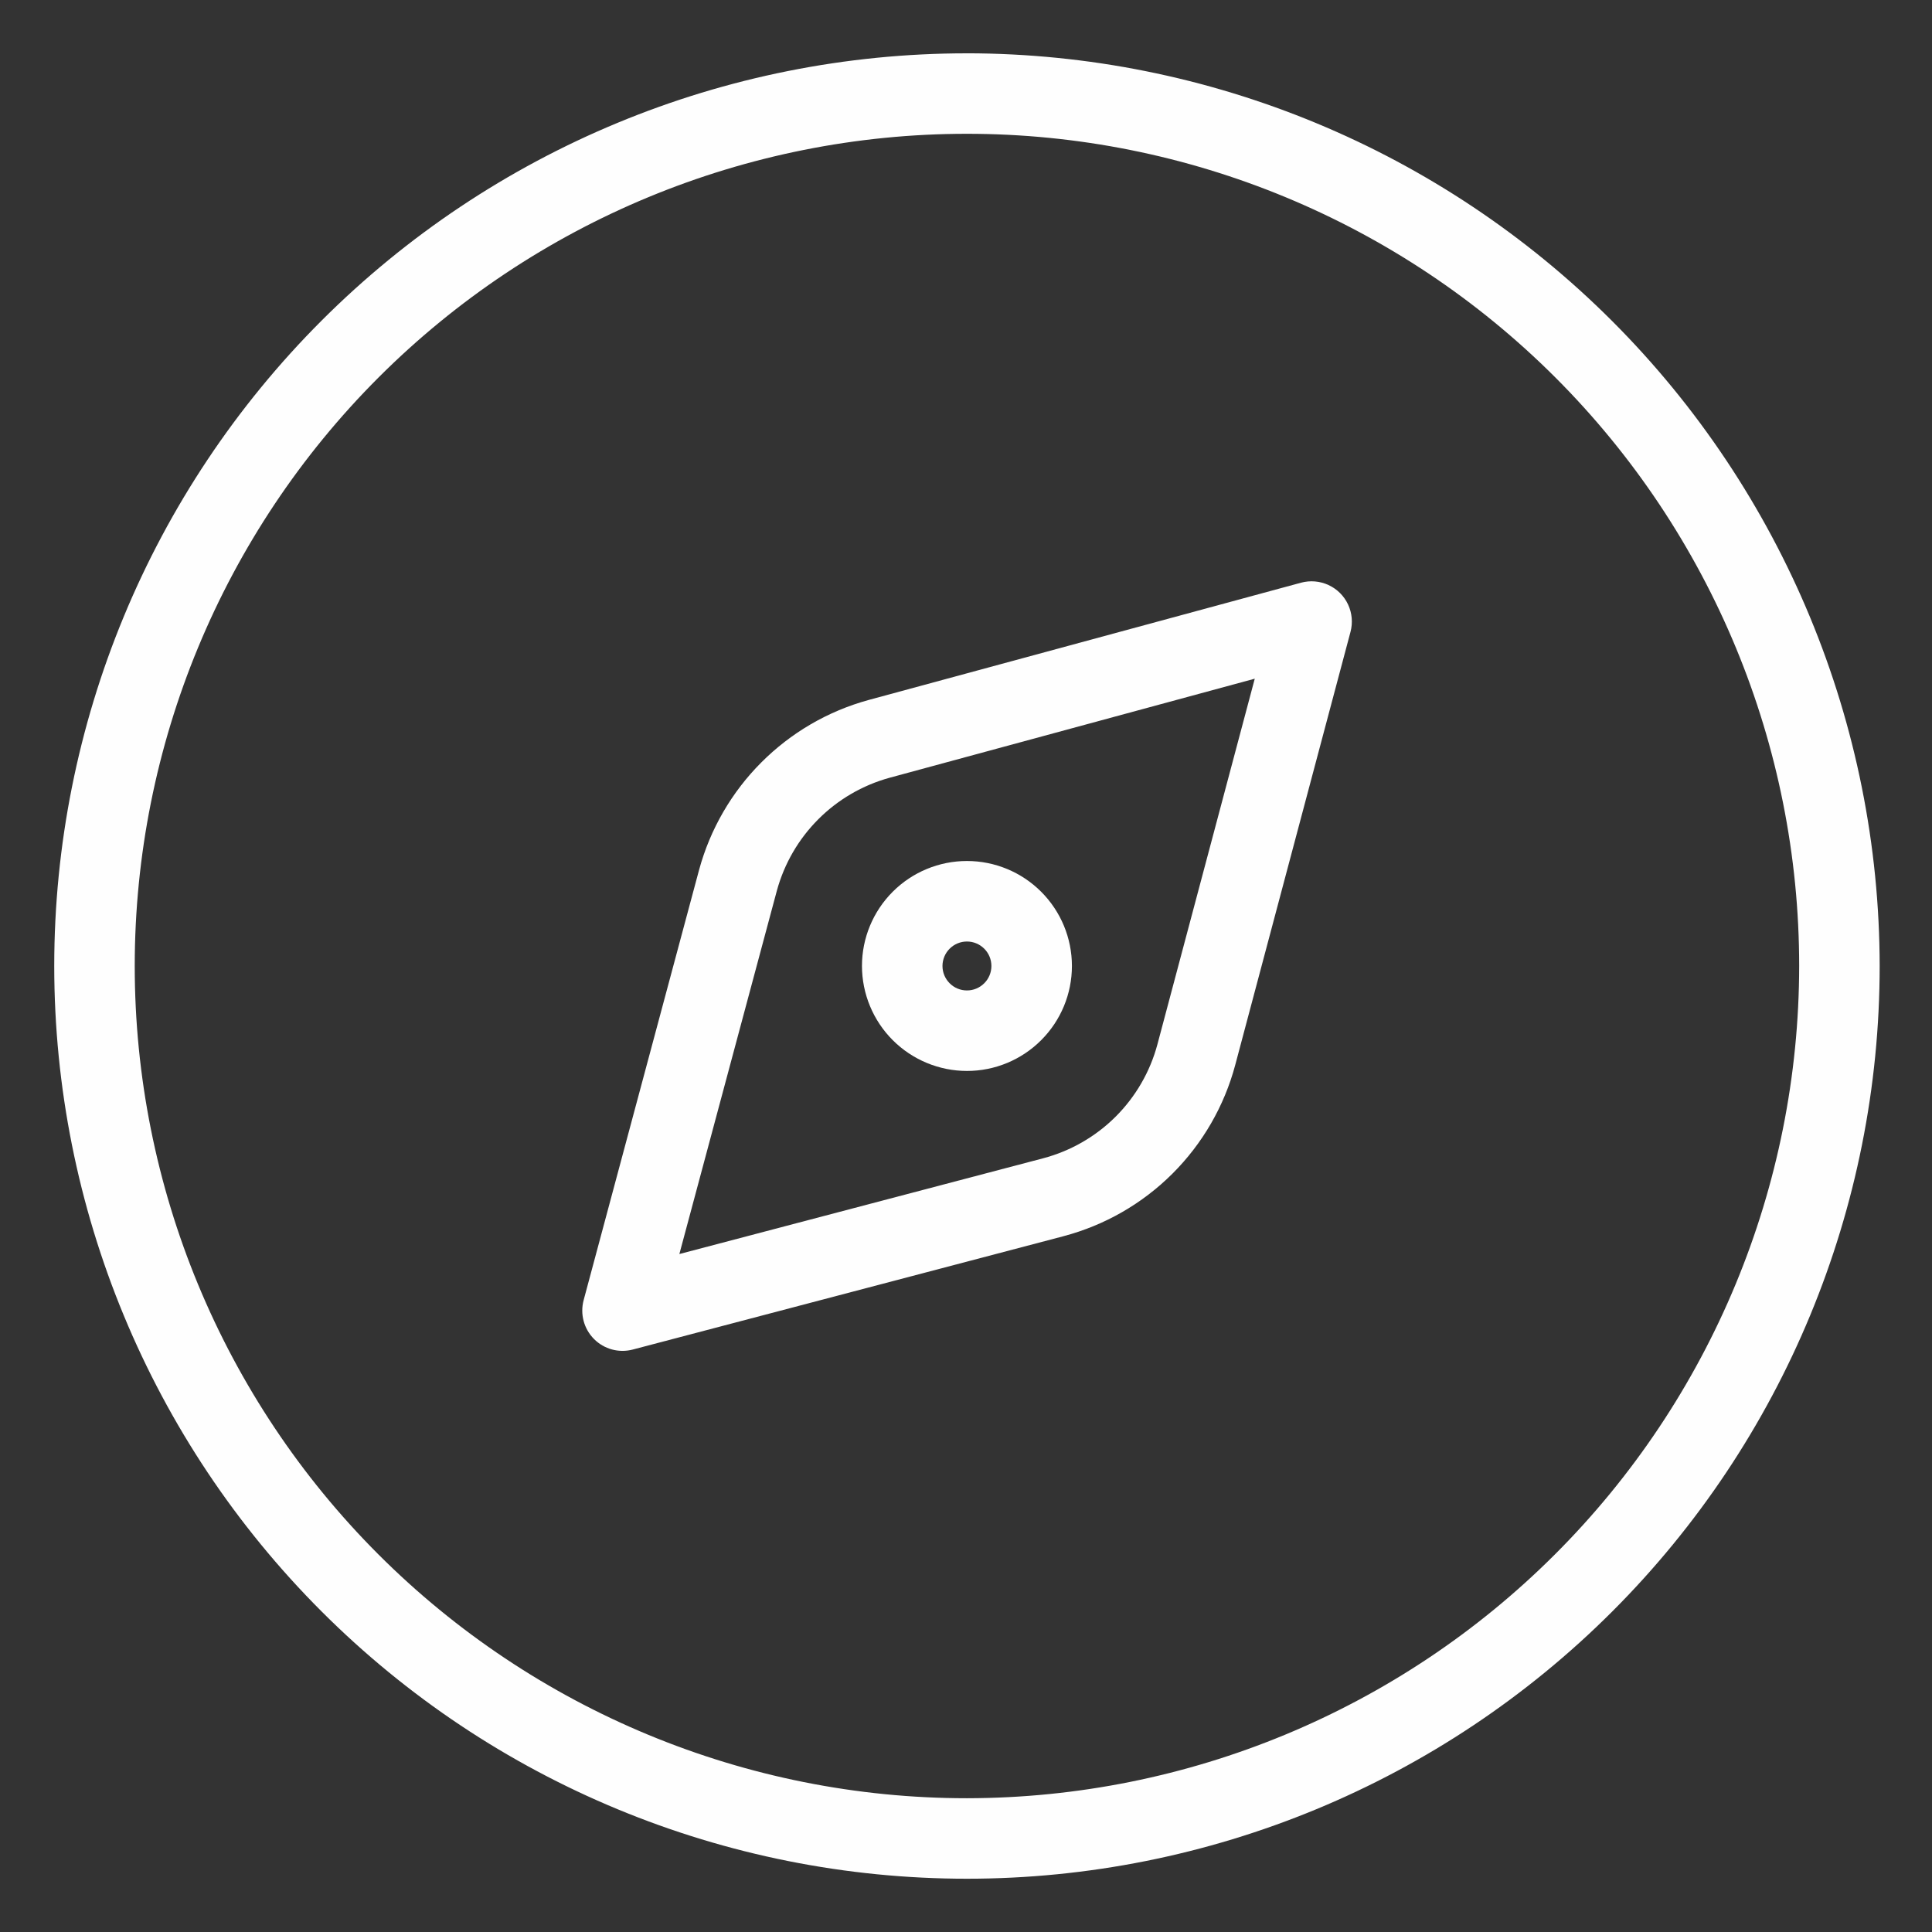
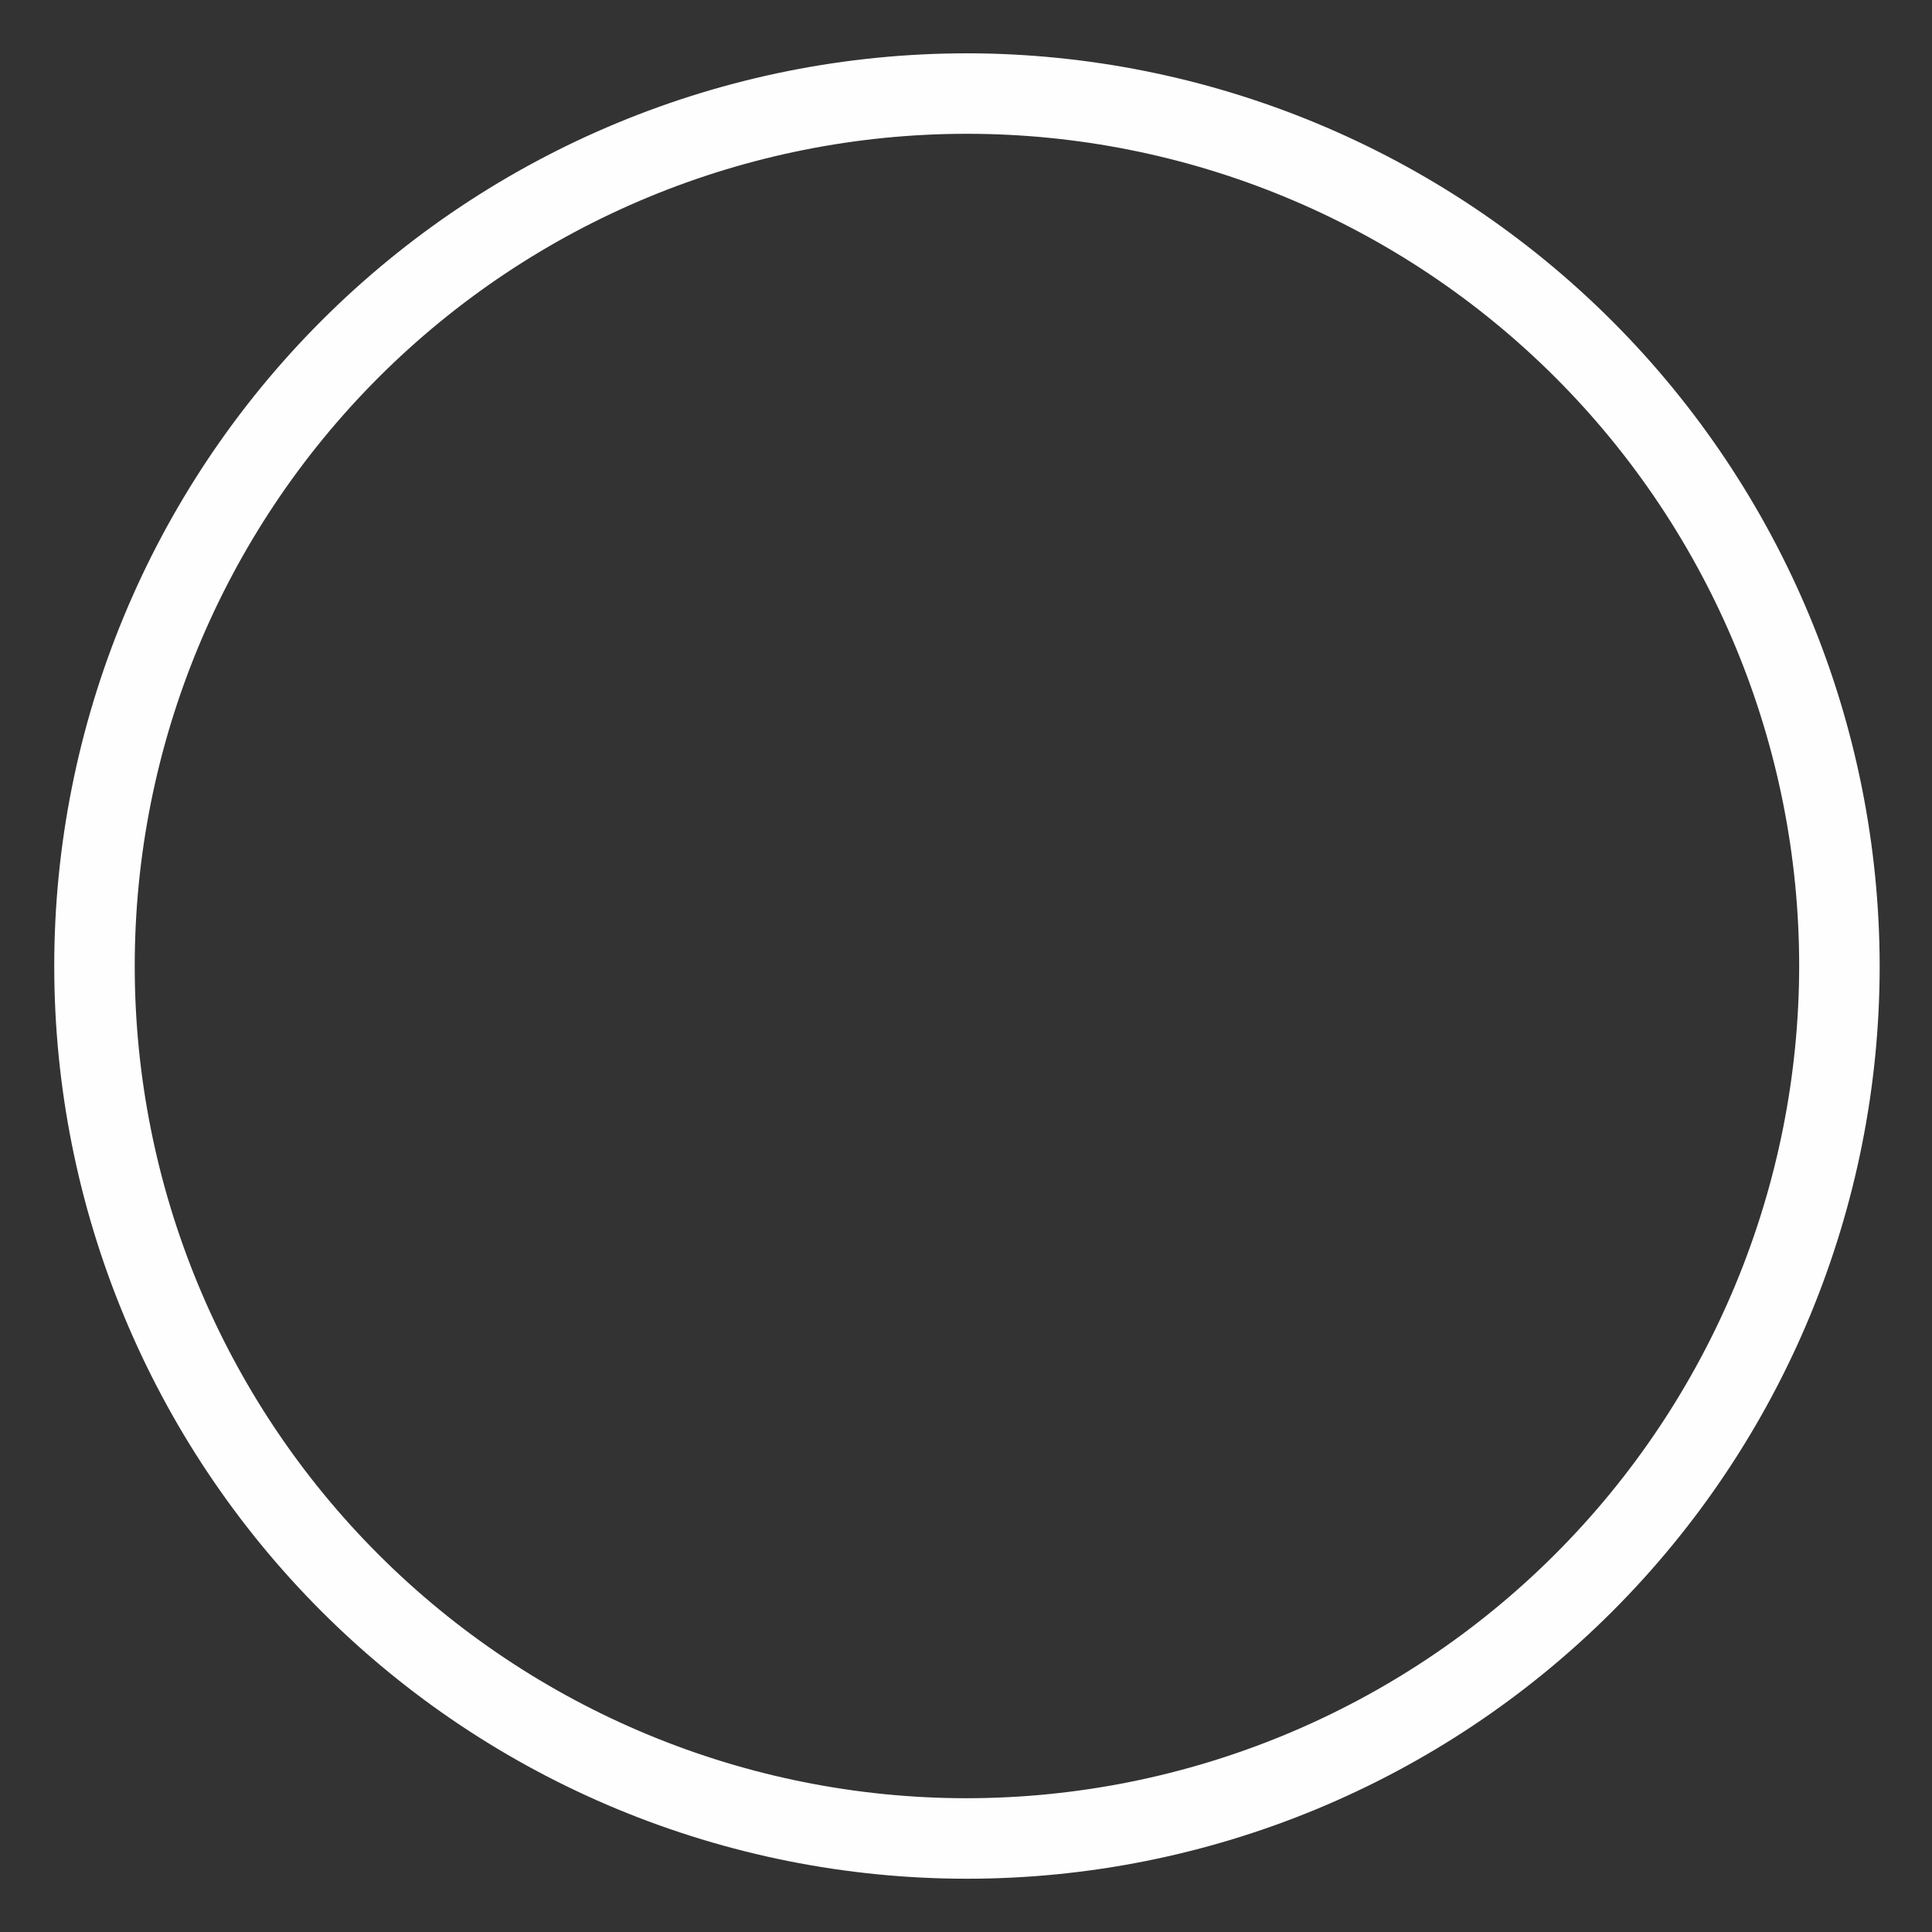
<svg xmlns="http://www.w3.org/2000/svg" width="80" height="80" viewBox="0 0 80 80" fill="none">
  <rect x="0" y="0" width="80" height="80" fill="#333333" stroke="none" />
  <path d="M40.039 2.208C30.016 2.208 20.403 6.189 13.315 13.277C6.227 20.365 2.246 29.978 2.246 40.001C2.246 50.024 6.228 59.638 13.315 66.725C20.403 73.813 30.016 77.794 40.039 77.794C50.063 77.794 59.676 73.813 66.763 66.725C73.851 59.637 77.833 50.024 77.833 40.001C77.822 29.981 73.836 20.374 66.751 13.289C59.665 6.204 50.059 2.218 40.039 2.207L40.039 2.208ZM40.039 74.461C30.9 74.461 22.135 70.83 15.672 64.368C9.209 57.905 5.579 49.14 5.579 40C5.579 30.86 9.209 22.096 15.672 15.633C22.135 9.17 30.899 5.54 40.039 5.54C49.179 5.54 57.944 9.17 64.407 15.633C70.869 22.096 74.5 30.86 74.5 40C74.49 49.137 70.856 57.896 64.395 64.356C57.935 70.817 49.176 74.45 40.039 74.461Z" fill="#FEFEFE" />
-   <path d="M53.874 24.128L35.974 28.983C32.547 29.92 29.872 32.602 28.944 36.033L24.167 53.838C24.014 54.412 24.177 55.024 24.596 55.445C25.015 55.867 25.626 56.033 26.201 55.882L44.04 51.188L44.04 51.187C45.744 50.737 47.299 49.844 48.547 48.6C49.795 47.355 50.693 45.803 51.148 44.1L55.921 26.166C56.022 25.787 55.986 25.385 55.82 25.03C55.653 24.674 55.367 24.39 55.011 24.225C54.655 24.06 54.253 24.026 53.874 24.128L53.874 24.128ZM47.927 43.242C47.624 44.377 47.026 45.41 46.195 46.24C45.363 47.069 44.327 47.663 43.192 47.963L28.131 51.927L32.164 36.897C32.782 34.612 34.563 32.826 36.847 32.202L51.957 28.103L47.927 43.242Z" fill="#FEFEFE" />
-   <path d="M40.039 44.346C41.192 44.346 42.297 43.888 43.112 43.072C43.928 42.257 44.386 41.152 44.386 39.999C44.386 38.846 43.928 37.741 43.112 36.925C42.297 36.11 41.192 35.652 40.039 35.652C38.886 35.652 37.781 36.11 36.966 36.925C36.15 37.741 35.692 38.846 35.692 39.999C35.694 41.151 36.152 42.256 36.967 43.071C37.782 43.886 38.887 44.344 40.039 44.346L40.039 44.346ZM40.039 38.986C40.308 38.986 40.565 39.093 40.755 39.283C40.946 39.473 41.052 39.73 41.052 39.999C41.052 40.268 40.946 40.525 40.755 40.715C40.565 40.906 40.308 41.012 40.039 41.012C39.77 41.012 39.513 40.906 39.323 40.715C39.133 40.525 39.026 40.268 39.026 39.999C39.026 39.73 39.133 39.473 39.323 39.283C39.513 39.093 39.771 38.986 40.039 38.986Z" fill="#FEFEFE" />
</svg>